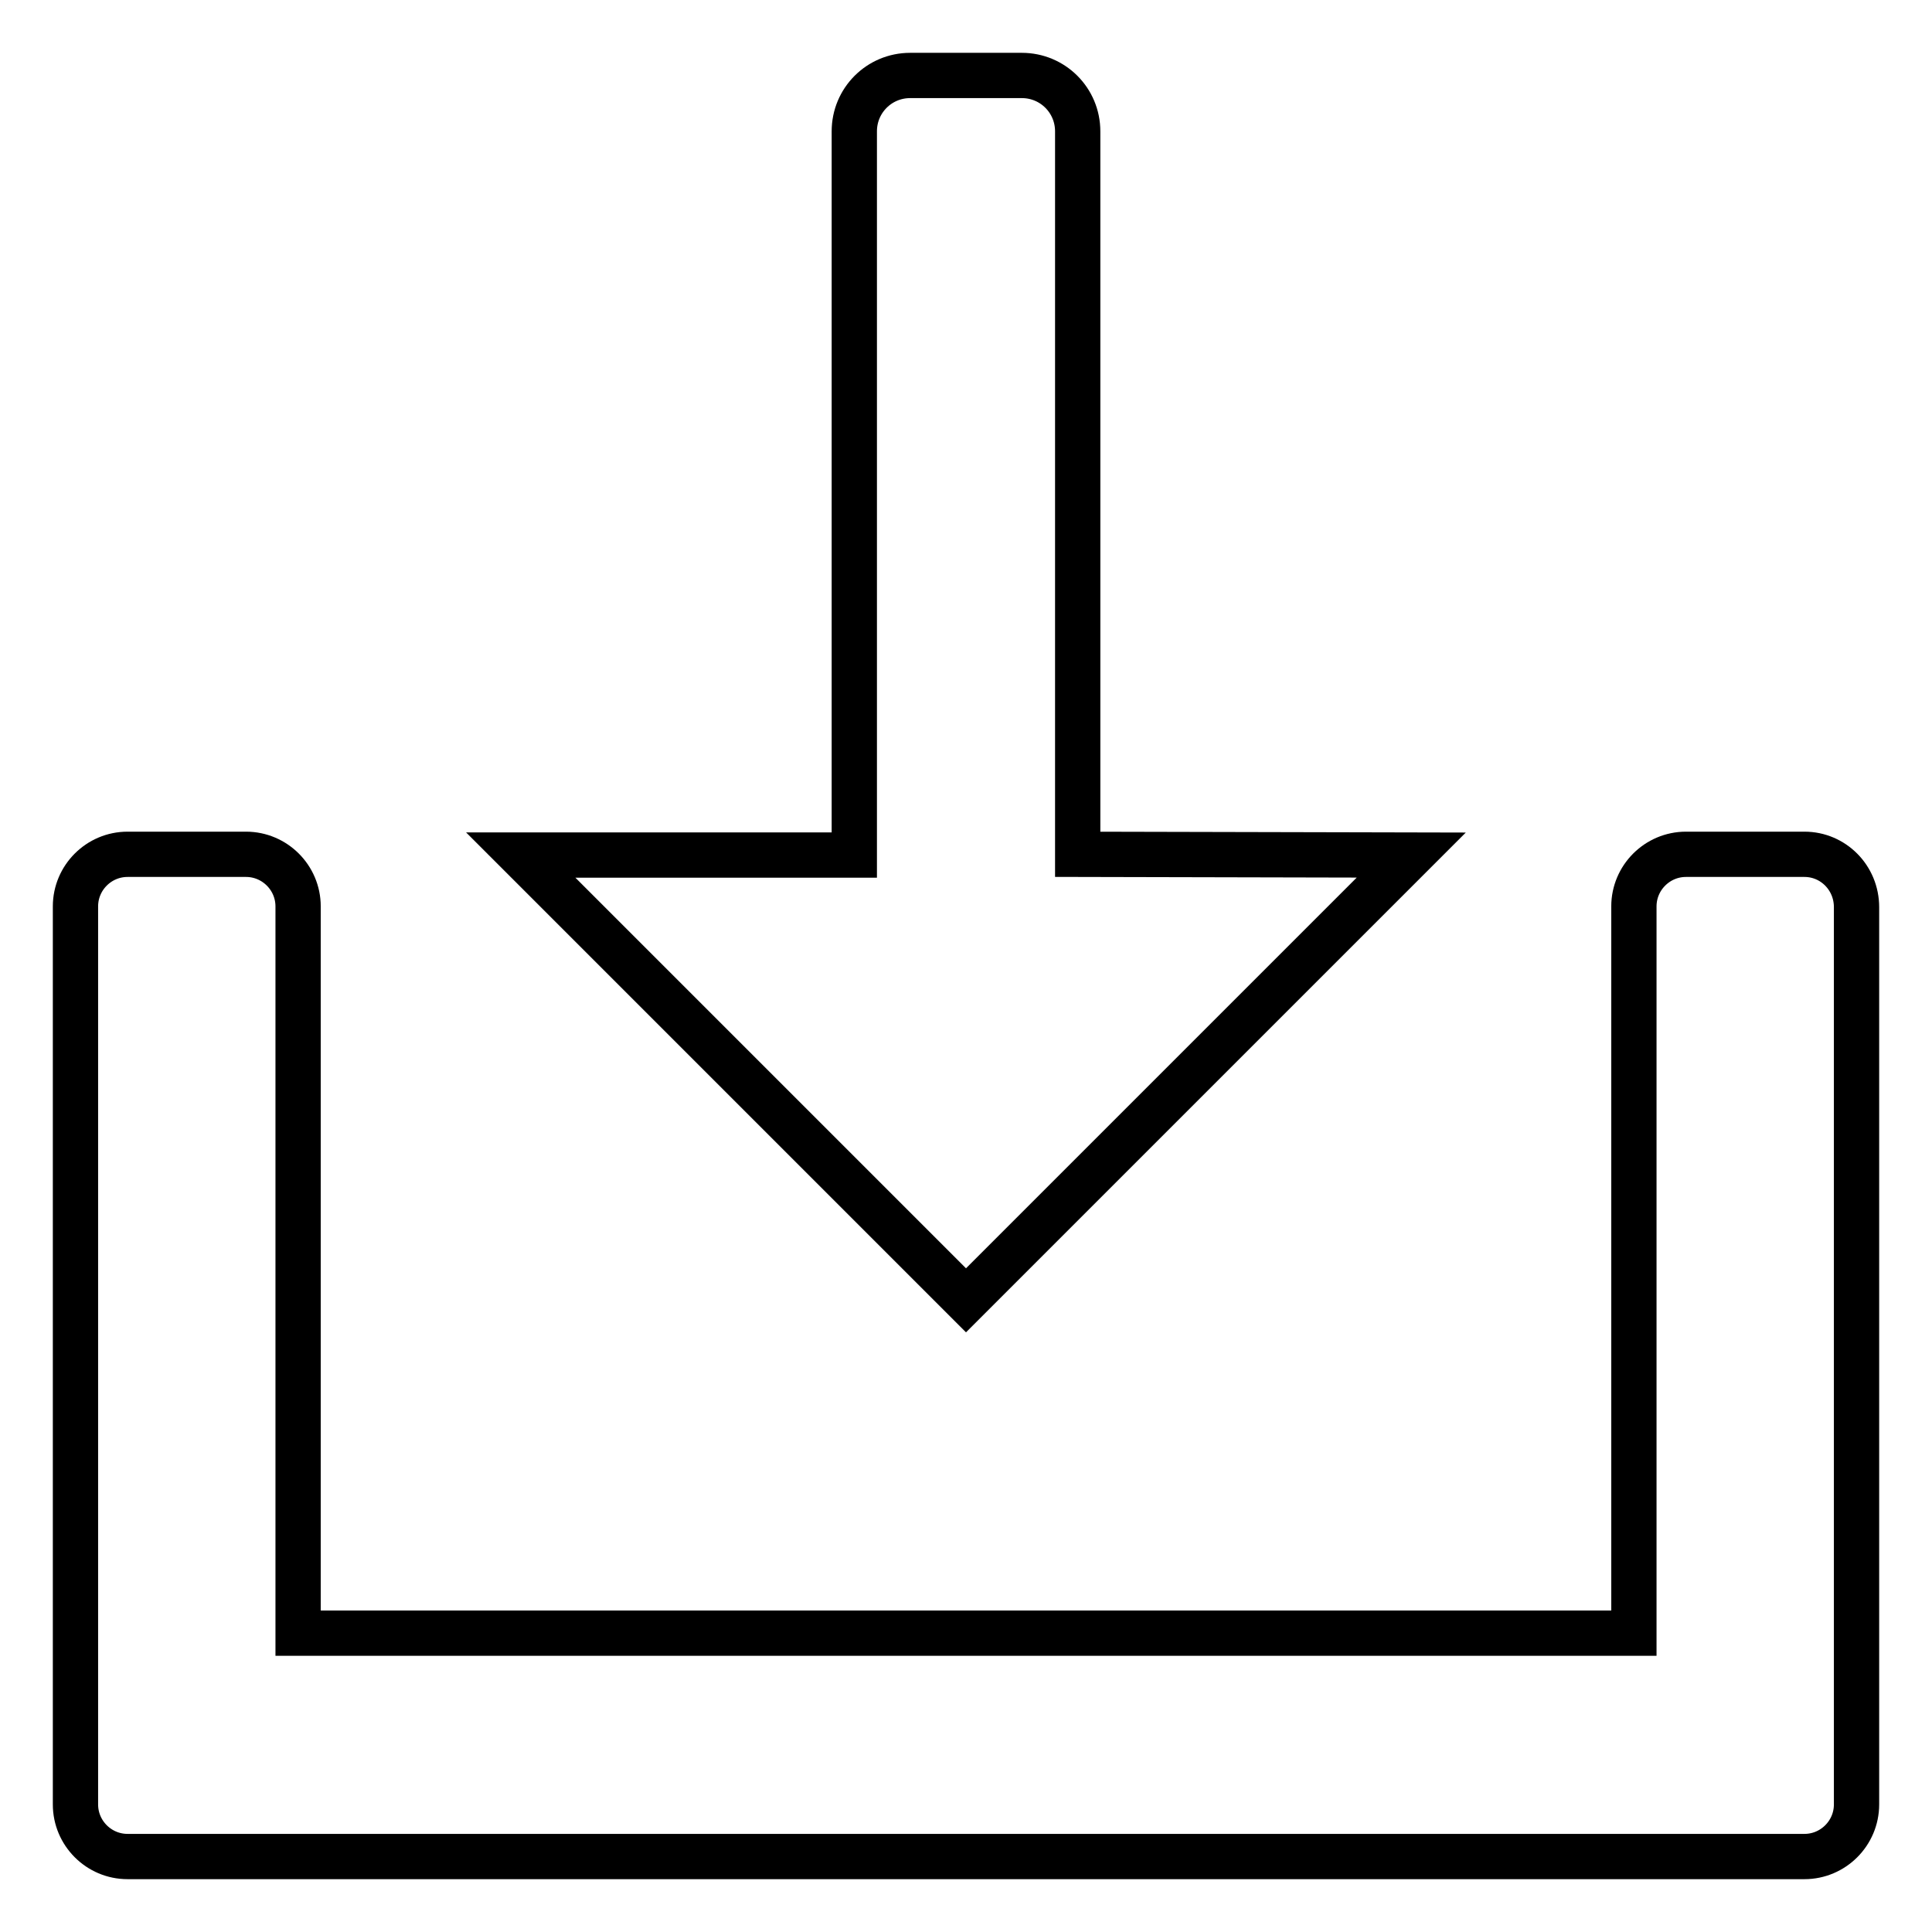
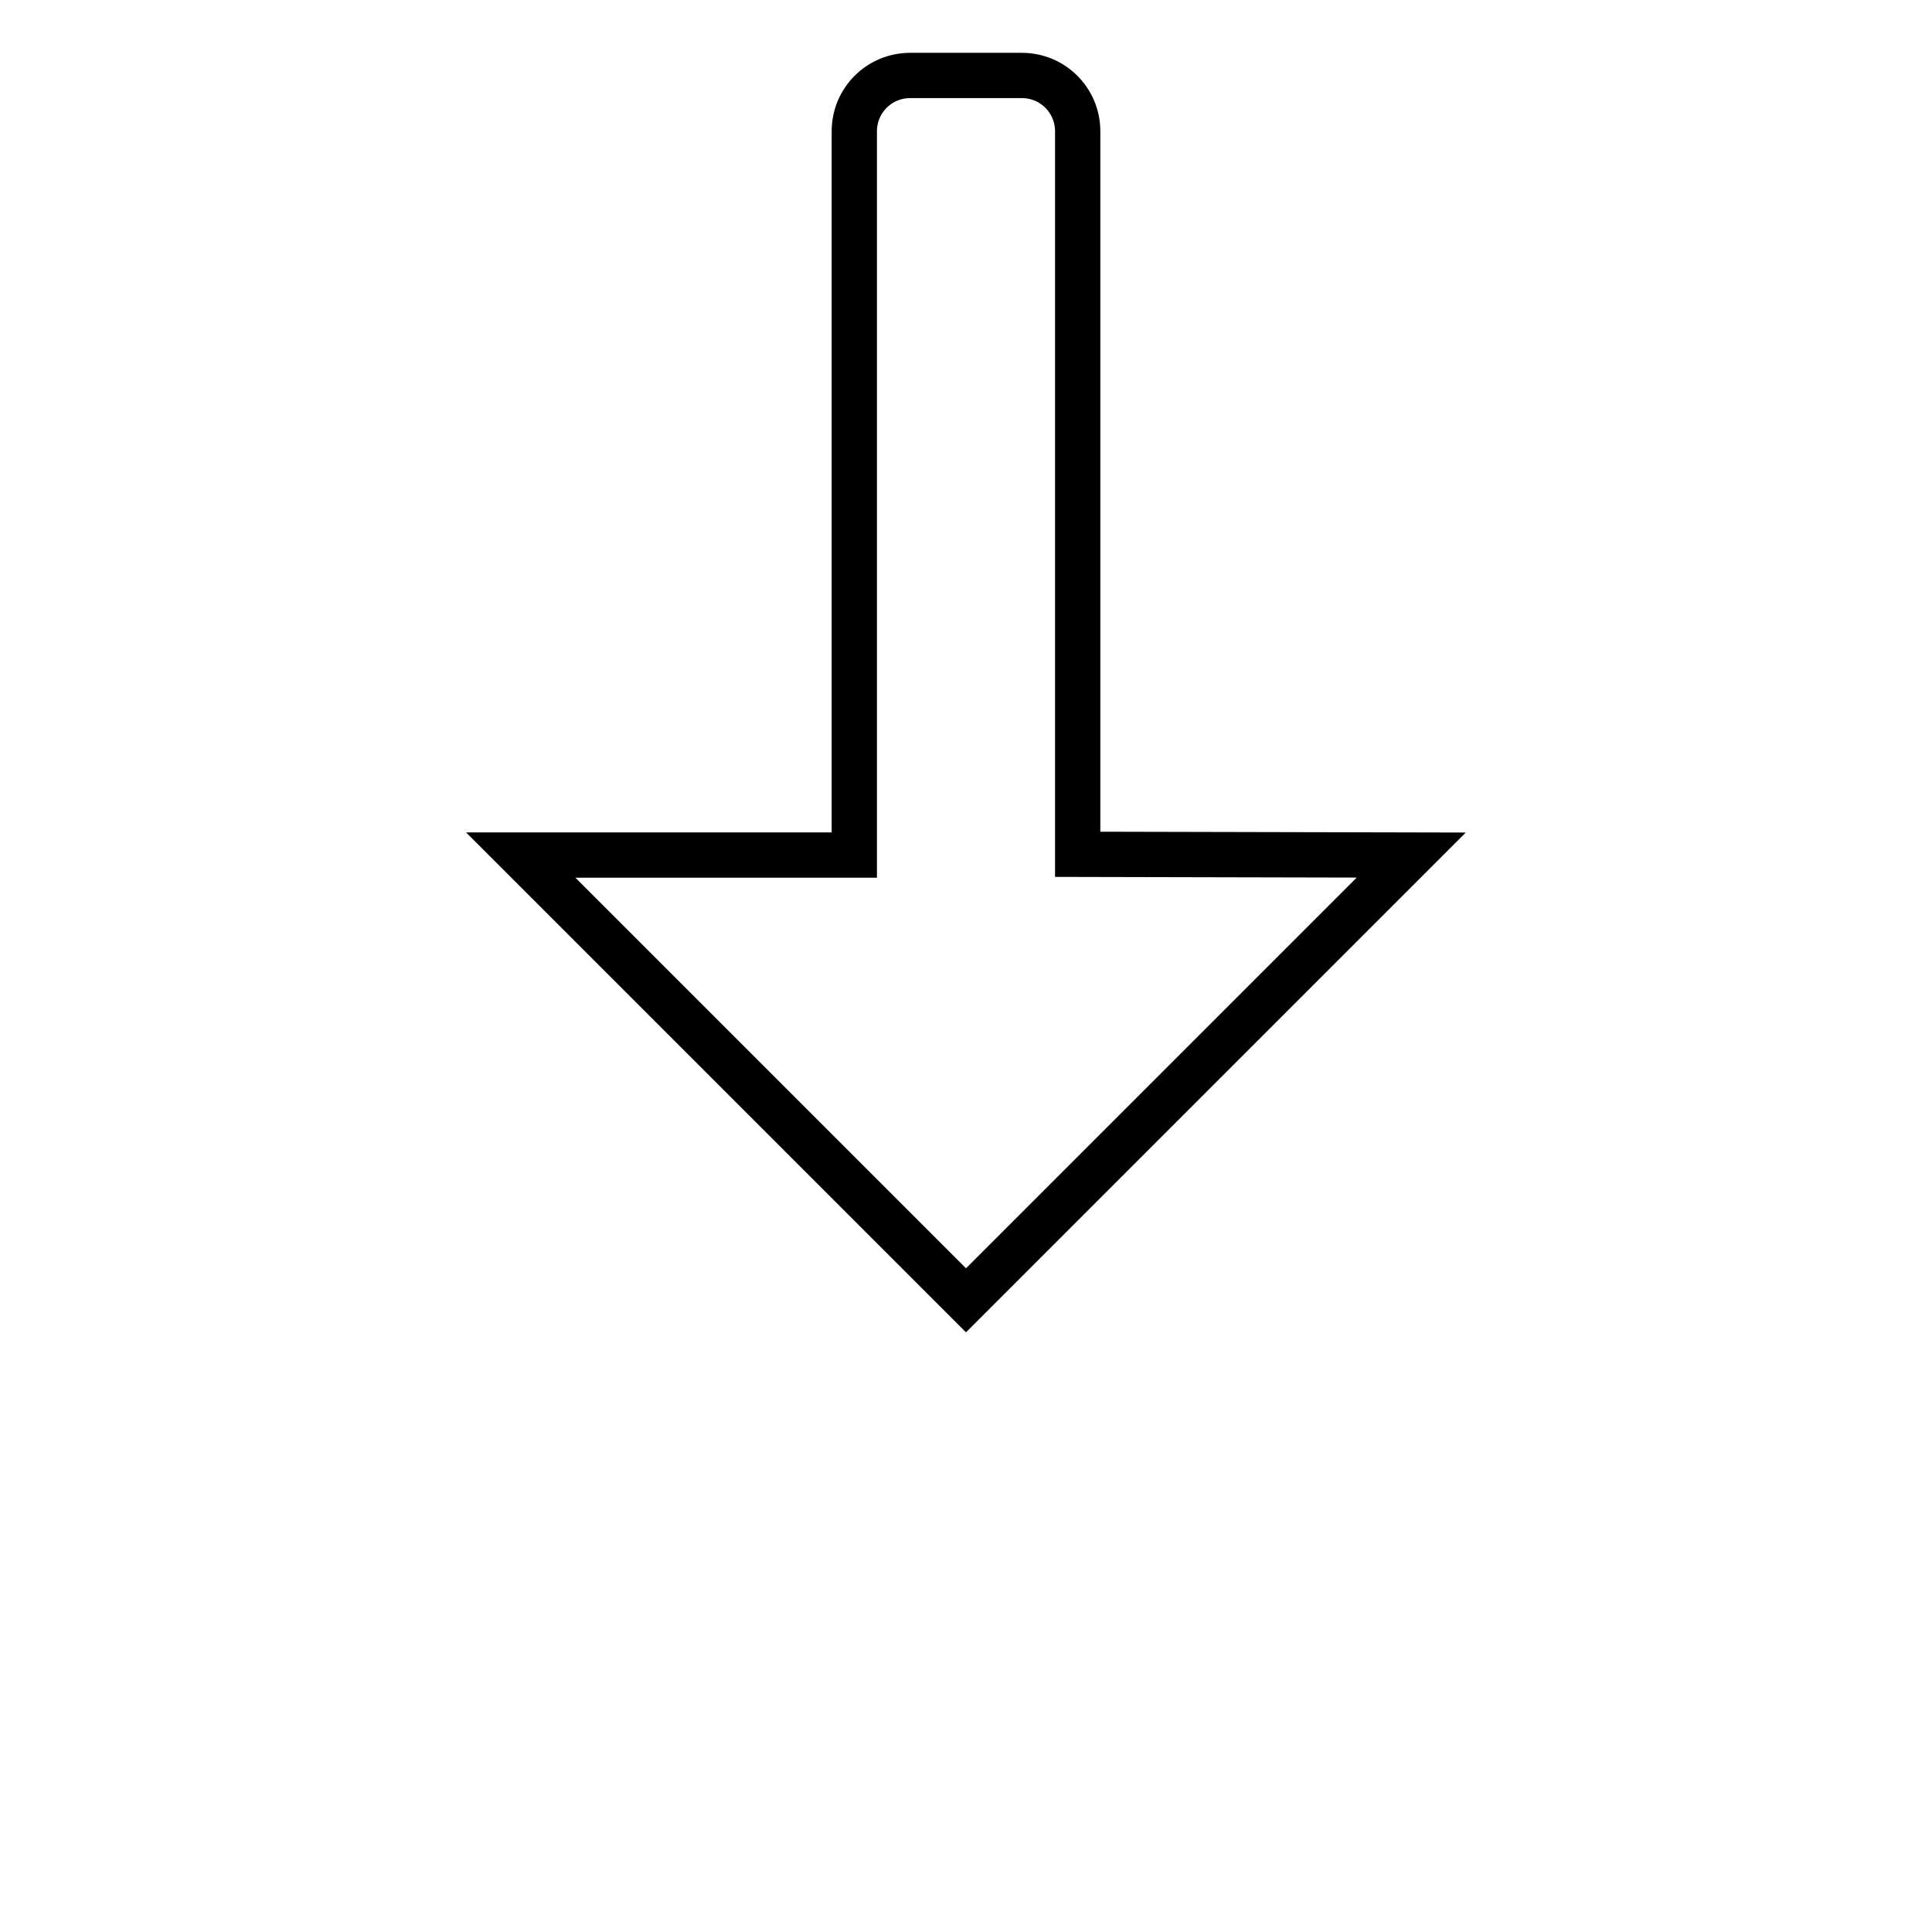
<svg xmlns="http://www.w3.org/2000/svg" version="1.1" x="0px" y="0px" viewBox="0 0 256 256" enable-background="new 0 0 256 256" xml:space="preserve">
  <g>
    <g>
-       <path stroke-width="6" fill-opacity="0" stroke="#000000" d="M239.1,113.2h-15.7c-3.8,0-6.9,3.1-6.9,6.9v96.3h-177v-96.3c0-3.8-3.1-6.9-6.9-6.9H16.9c-3.8,0-6.9,3.1-6.9,6.9v103.7v14.8v0.5c0,3.8,3.1,6.9,6.9,6.9h0.5h15.2h190.8h15.2h0.5c3.8,0,6.9-3.1,6.9-6.9v-0.5v-14.8V120.2C246,116.3,242.9,113.2,239.1,113.2z" />
      <path stroke-width="6" fill-opacity="0" stroke="#000000" d="M142.8,113.2V17.4c0-4.1-3.3-7.4-7.4-7.4h-14.8c-4.1,0-7.4,3.3-7.4,7.4v95.9H69l59,59l59-59L142.8,113.2L142.8,113.2z" />
    </g>
  </g>
</svg>